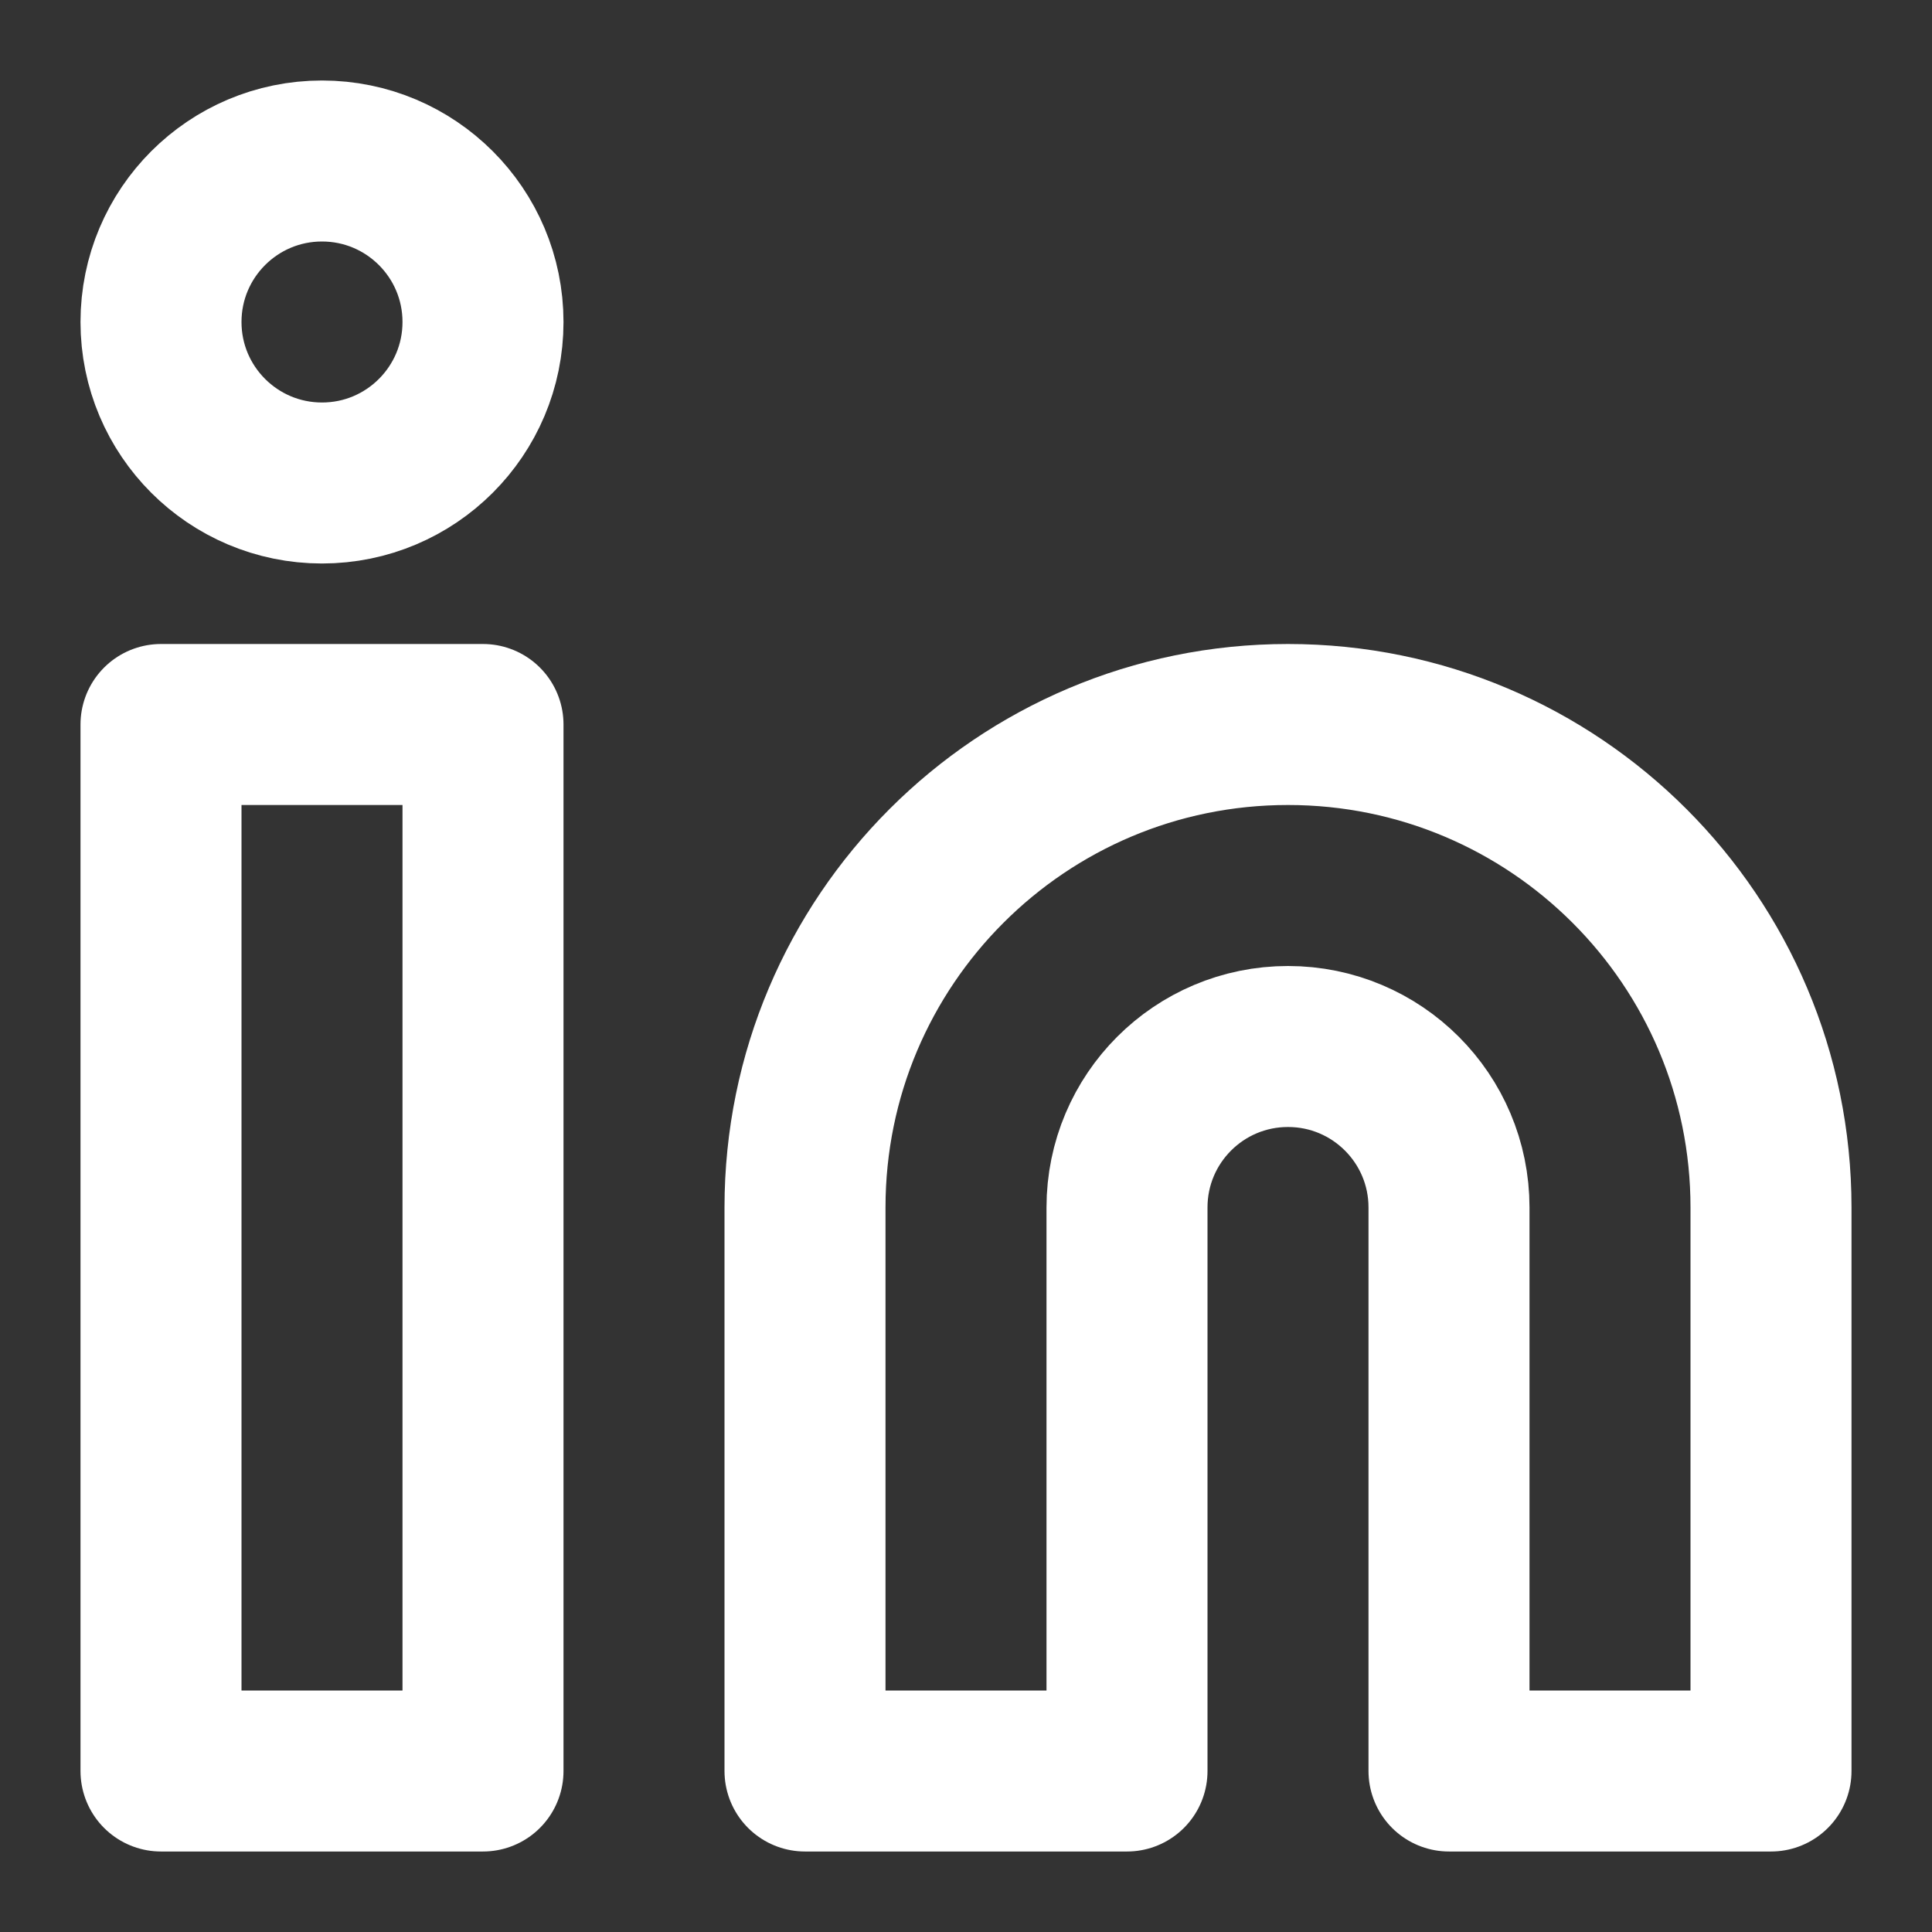
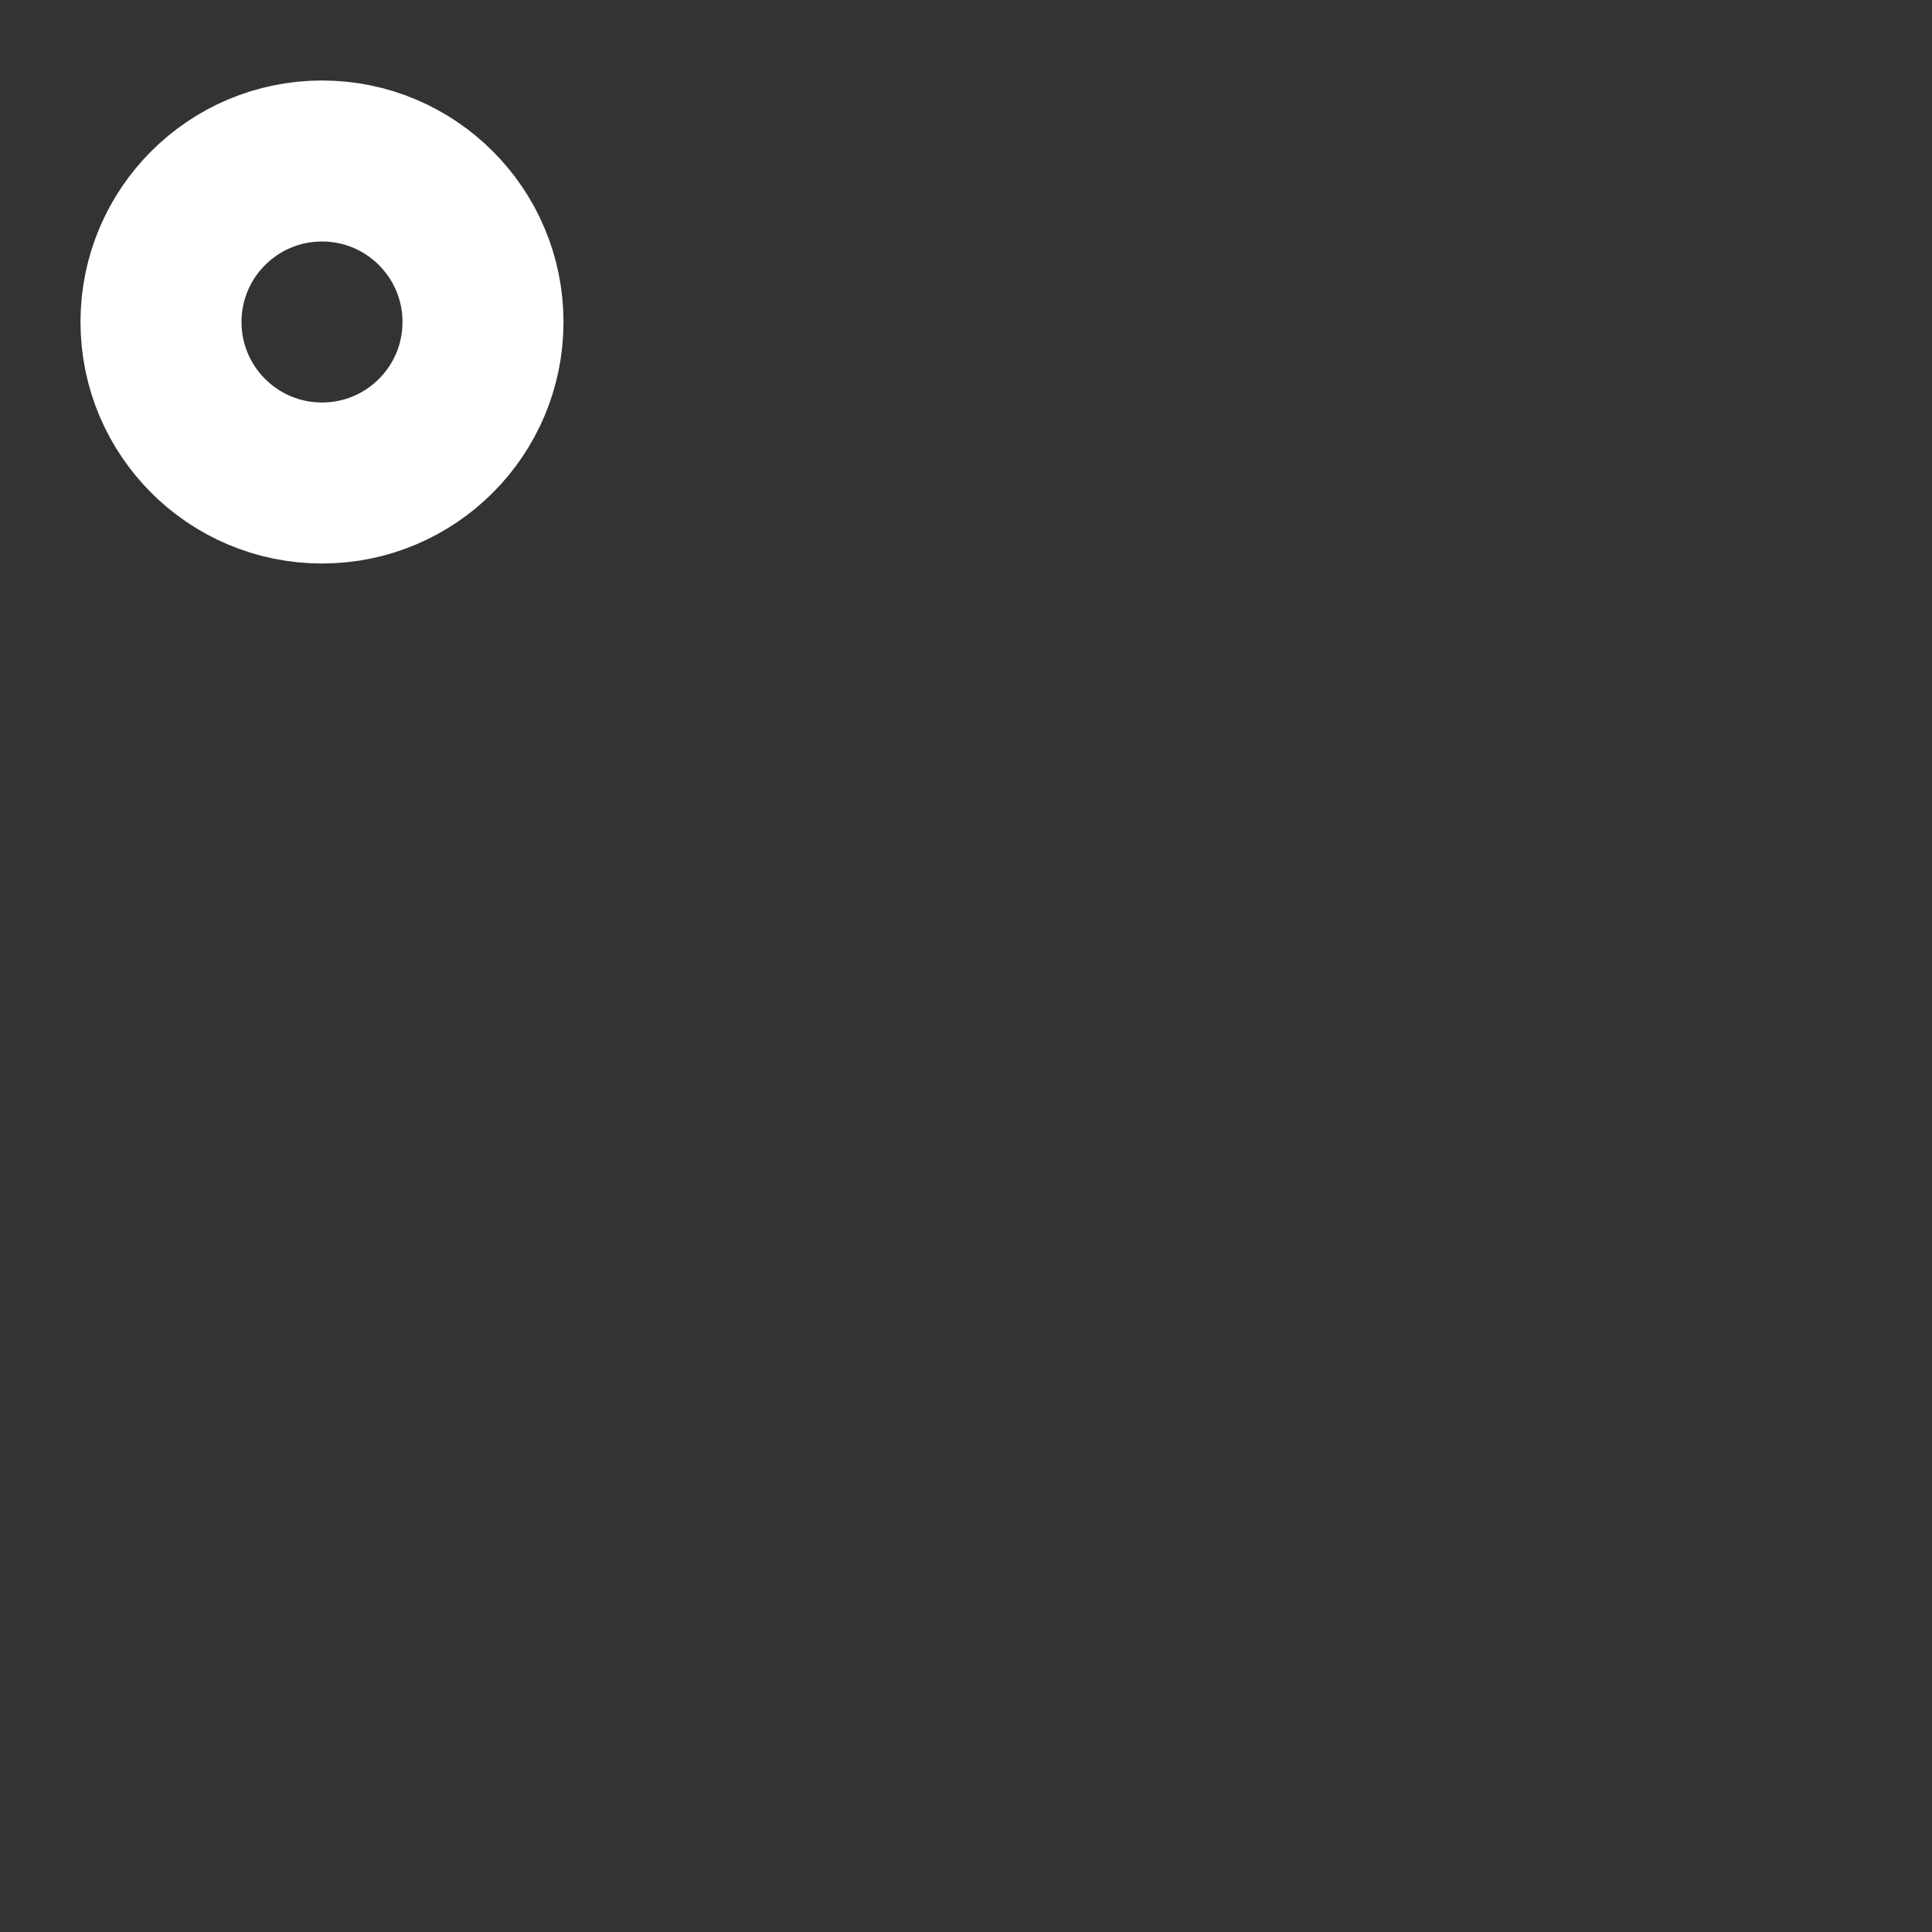
<svg xmlns="http://www.w3.org/2000/svg" viewBox="0 0 24 24" fill="none" stroke="#fff">
  <rect x="0" y="0" width="24" height="24" fill="#333333" stroke="none" />
  <g id="SVGRepo_bgCarrier" stroke-width="0" />
  <g id="SVGRepo_tracerCarrier" stroke-linecap="round" stroke-linejoin="round" />
  <g id="SVGRepo_iconCarrier">
    <circle cx="4" cy="4" r="2" stroke="#fff" stroke-width="2" stroke-linecap="round" stroke-linejoin="round" />
-     <rect x="2" y="9" width="4" height="13" stroke="#fff" stroke-width="2" stroke-linecap="round" stroke-linejoin="round" />
-     <path d="M10 22H14V15C14 13.895 14.895 13 16 13C17.105 13 18 13.895 18 15V22H22V15C22 11.686 19.314 9 16 9C12.686 9 10 11.686 10 15V22Z" stroke="#fff" stroke-width="2" stroke-linecap="round" stroke-linejoin="round" />
  </g>
</svg>